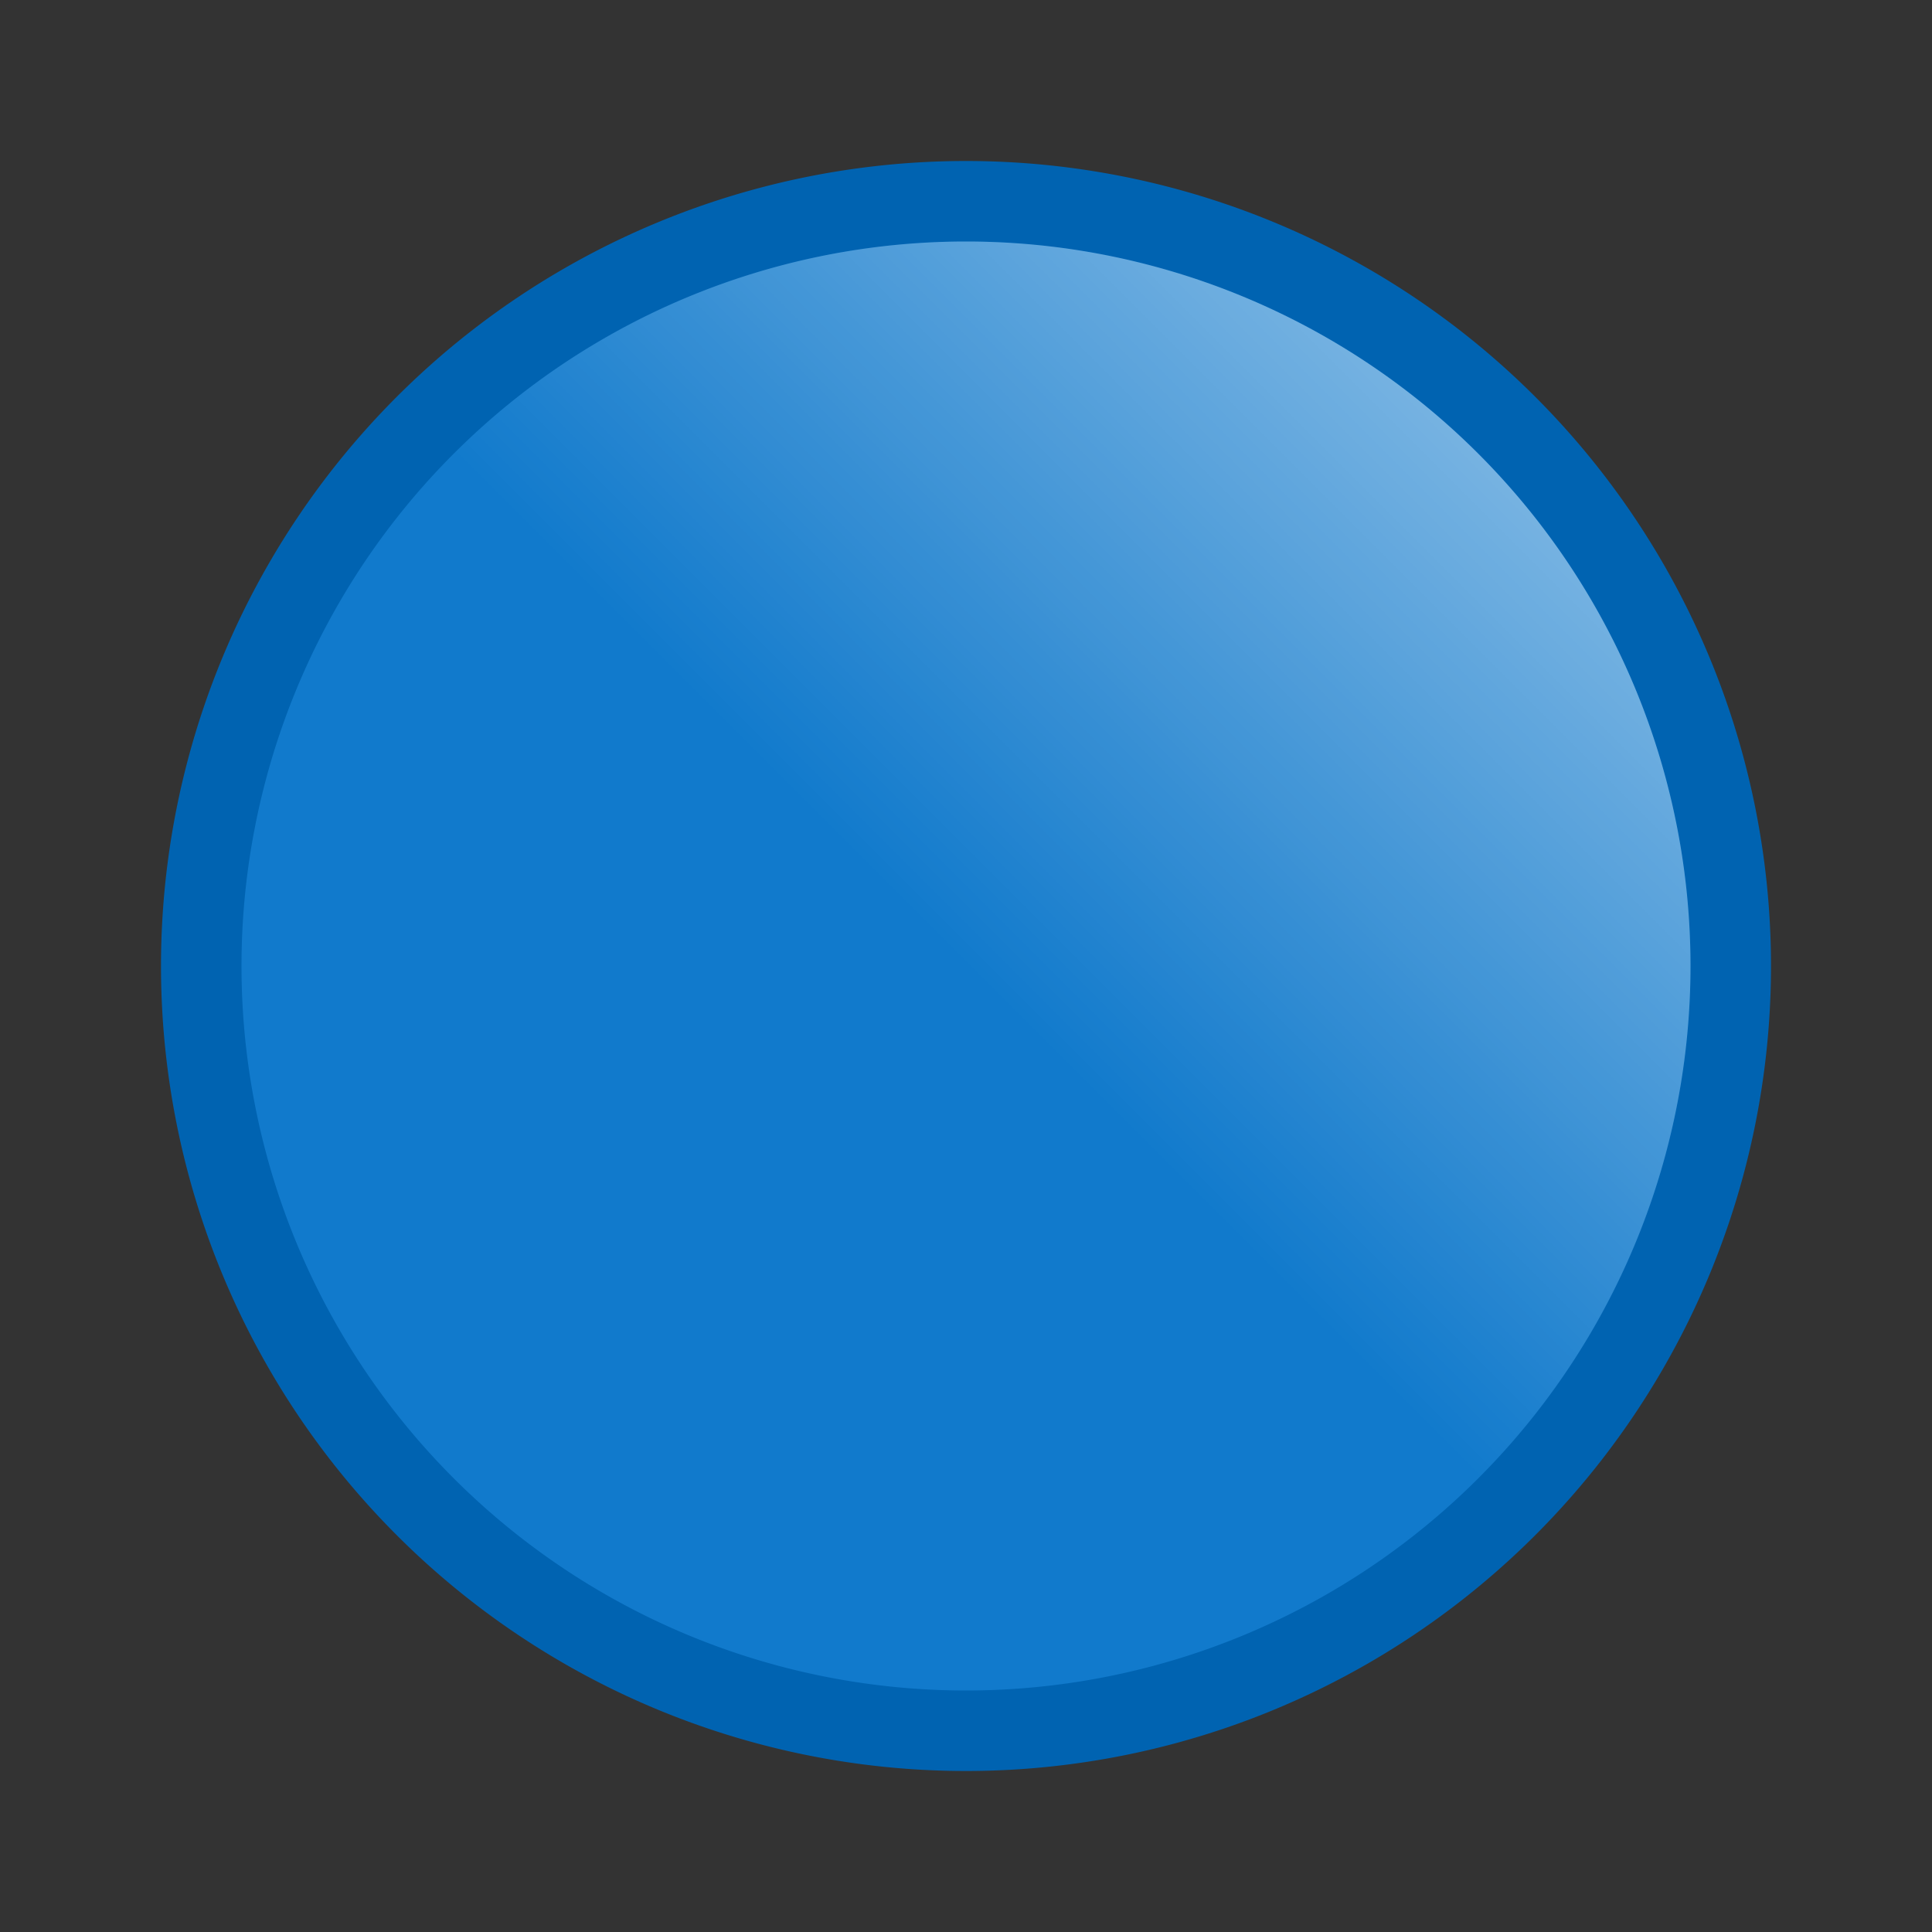
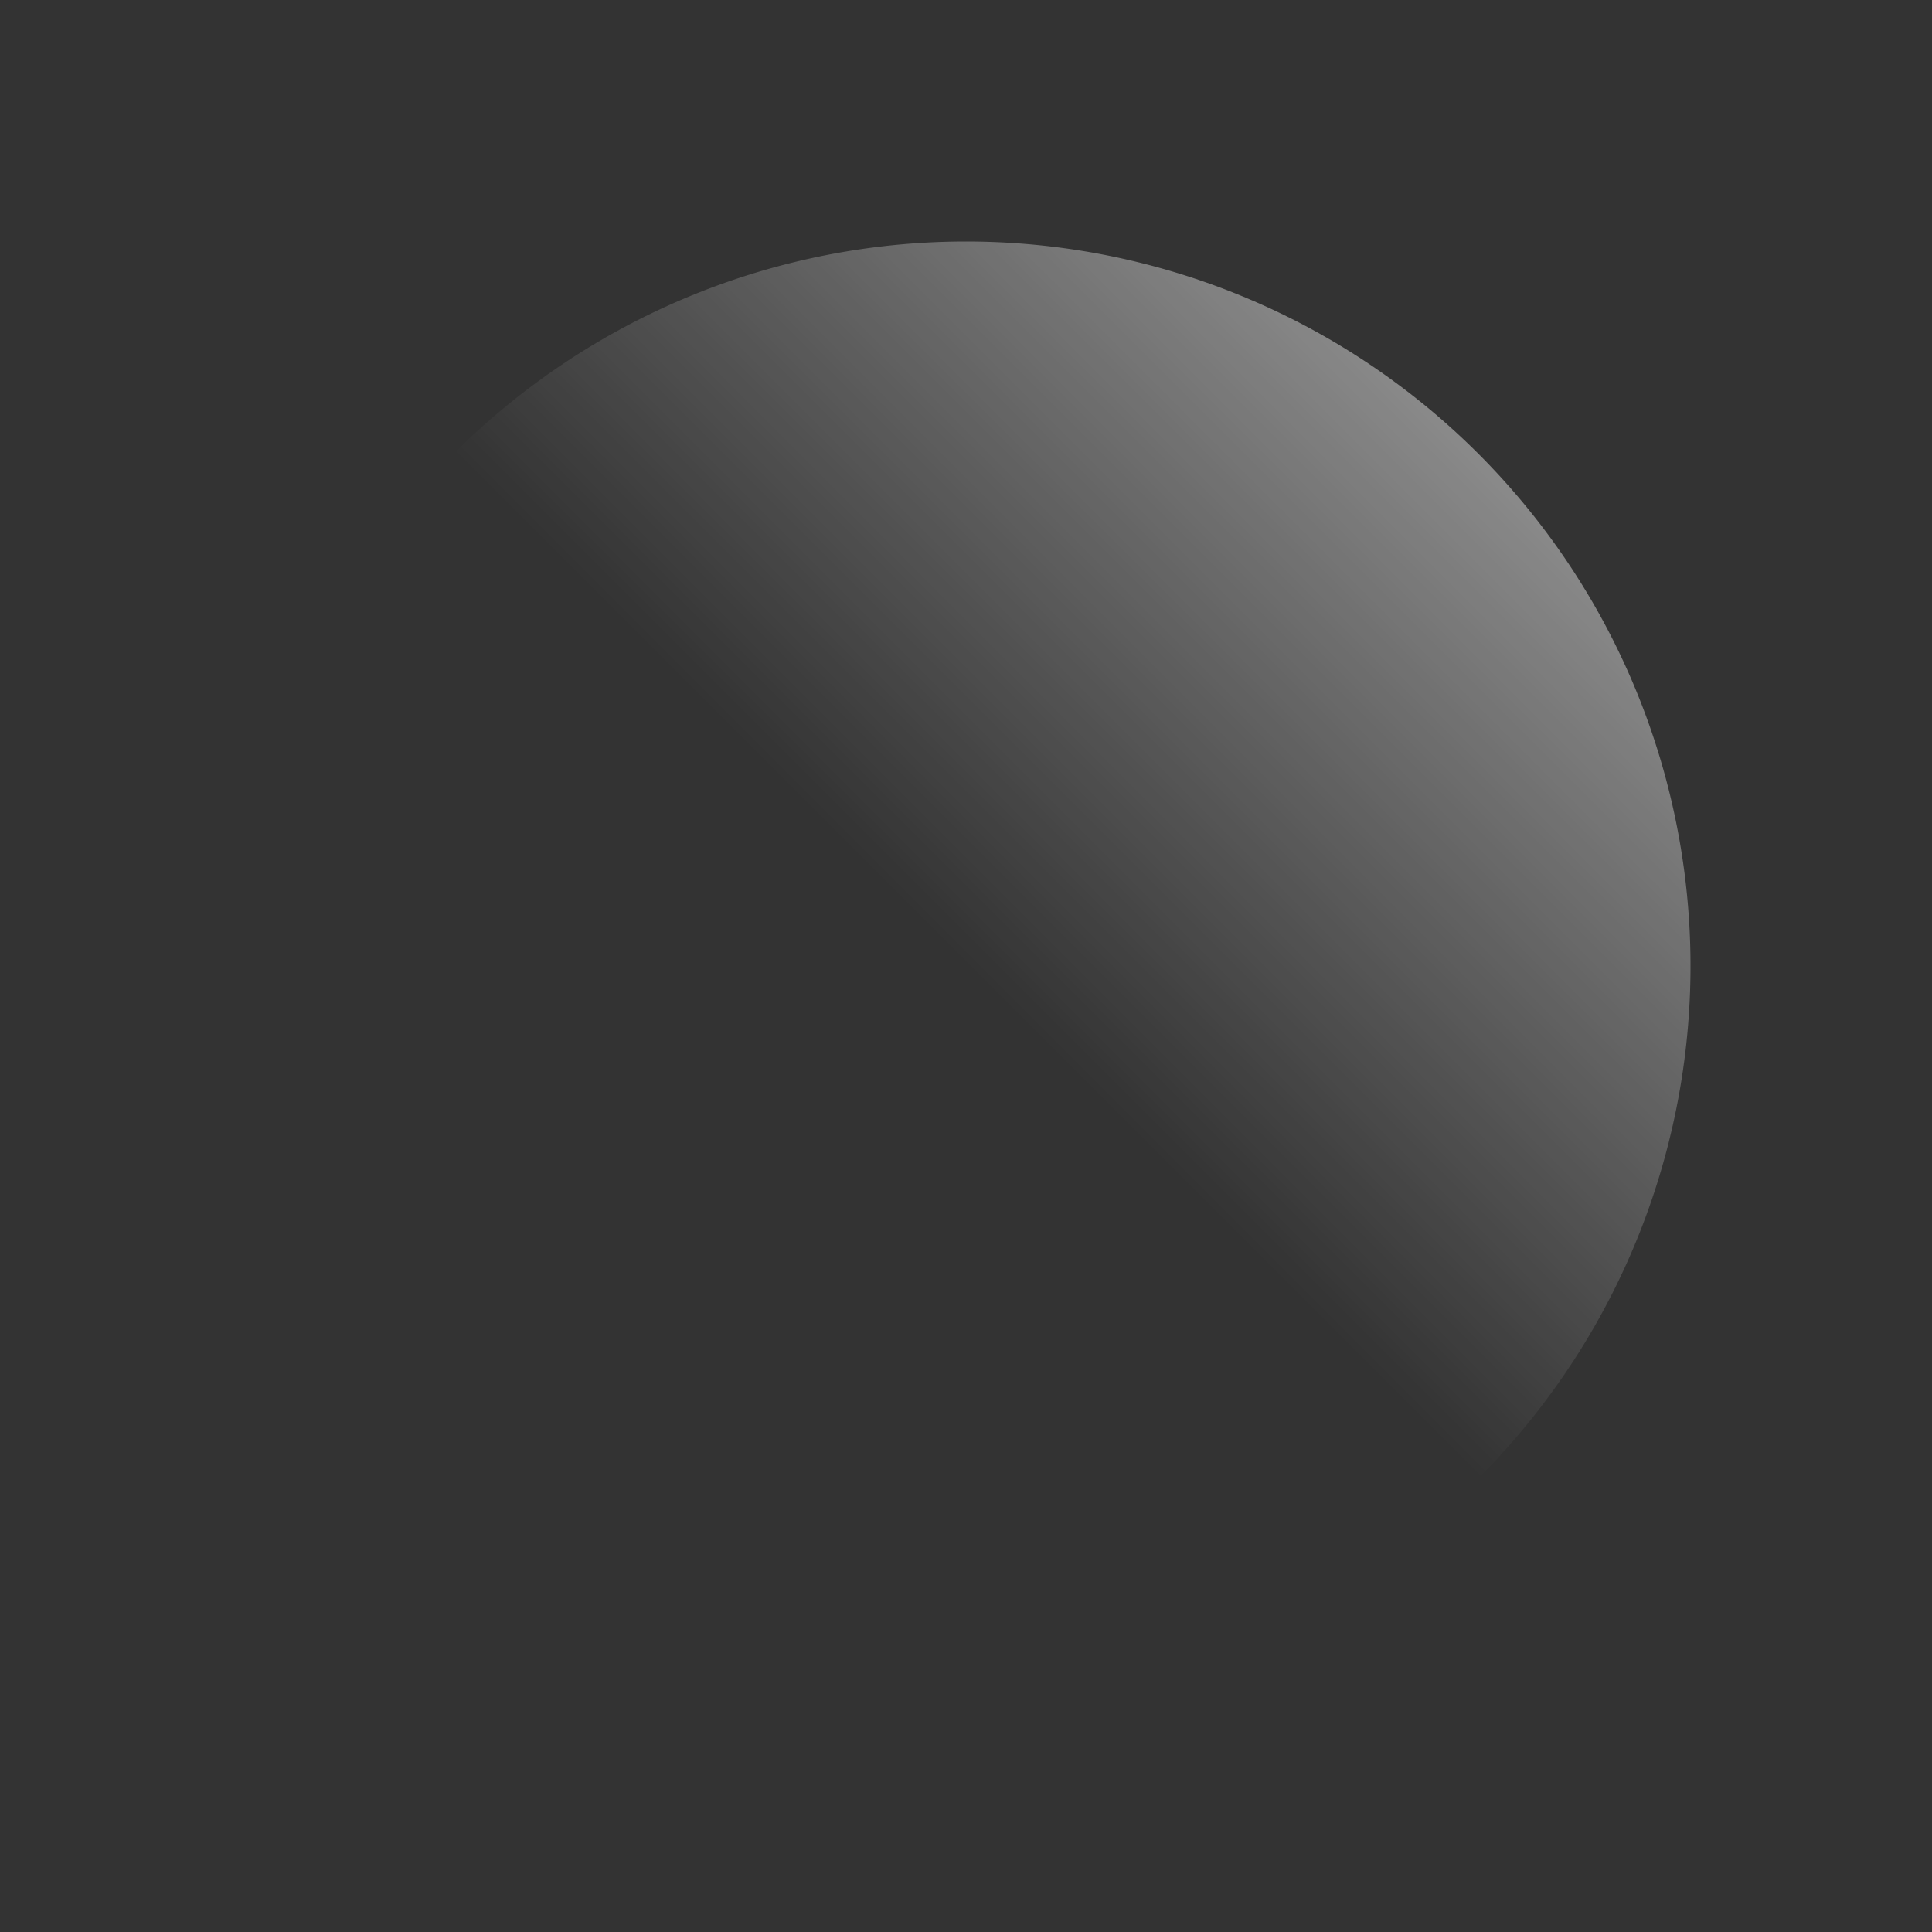
<svg xmlns="http://www.w3.org/2000/svg" viewBox="0 0 24 24">
  <rect x="0" y="0" width="24" height="24" fill="#333333" stroke="none" />
  <linearGradient id="linearGradient" x1="21" y1="3" x2="3" y2="21" gradientUnits="userSpaceOnUse">
    <stop style="stop-color:#ffffff;stop-opacity:0.6" />
    <stop style="stop-color:#ffffff;stop-opacity:0" offset="0.5" />
  </linearGradient>
-   <path class="icn icn--highlight-color" d="M 21.5,12 A 9.5,9.5 0 0 1 12,21.5 9.5,9.5 0 0 1 2.5,12 9.5,9.5 0 0 1 12,2.5 9.5,9.5 0 0 1 21.5,12 Z" fill="#117acc" stroke="#0063b1" stroke-linecap="round" stroke-linejoin="round" />
  <path style="fill:url(#linearGradient)" d="M 21,12 A 9,9 0 0 1 12,21 9,9 0 0 1 3,12 a 9,9 0 0 1 9,-9 9,9 0 0 1 9,9 z" />
</svg>